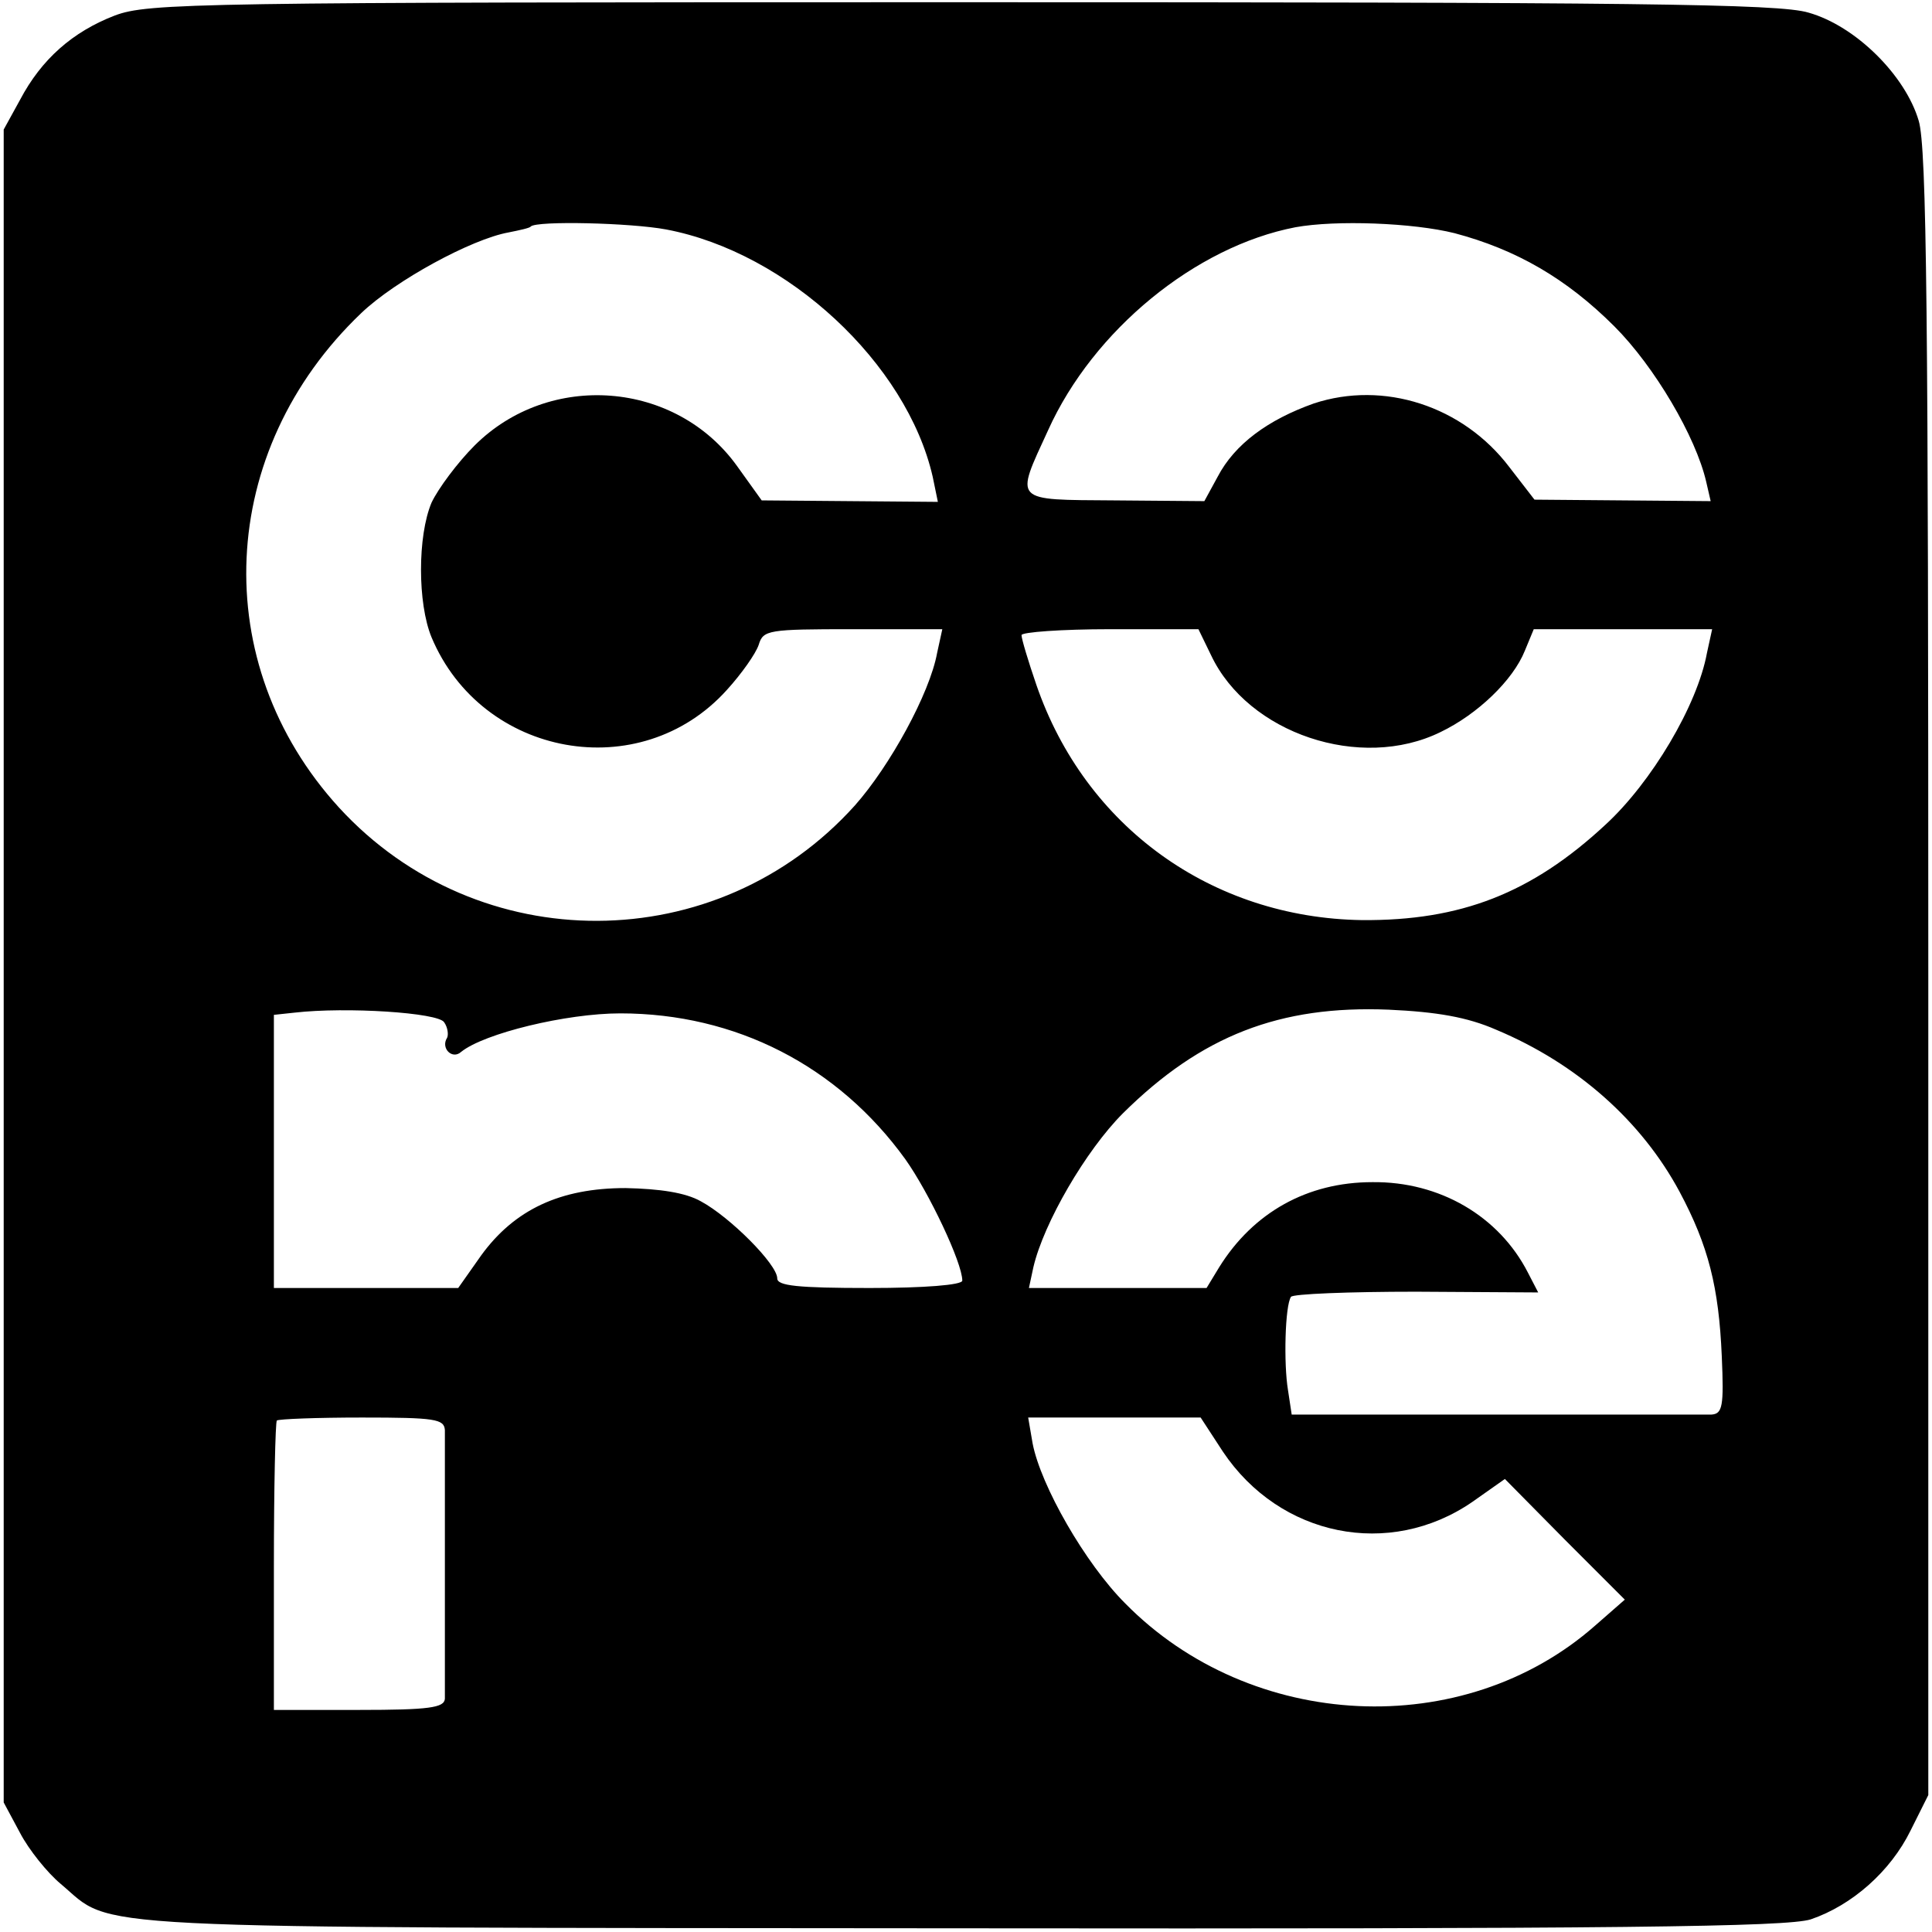
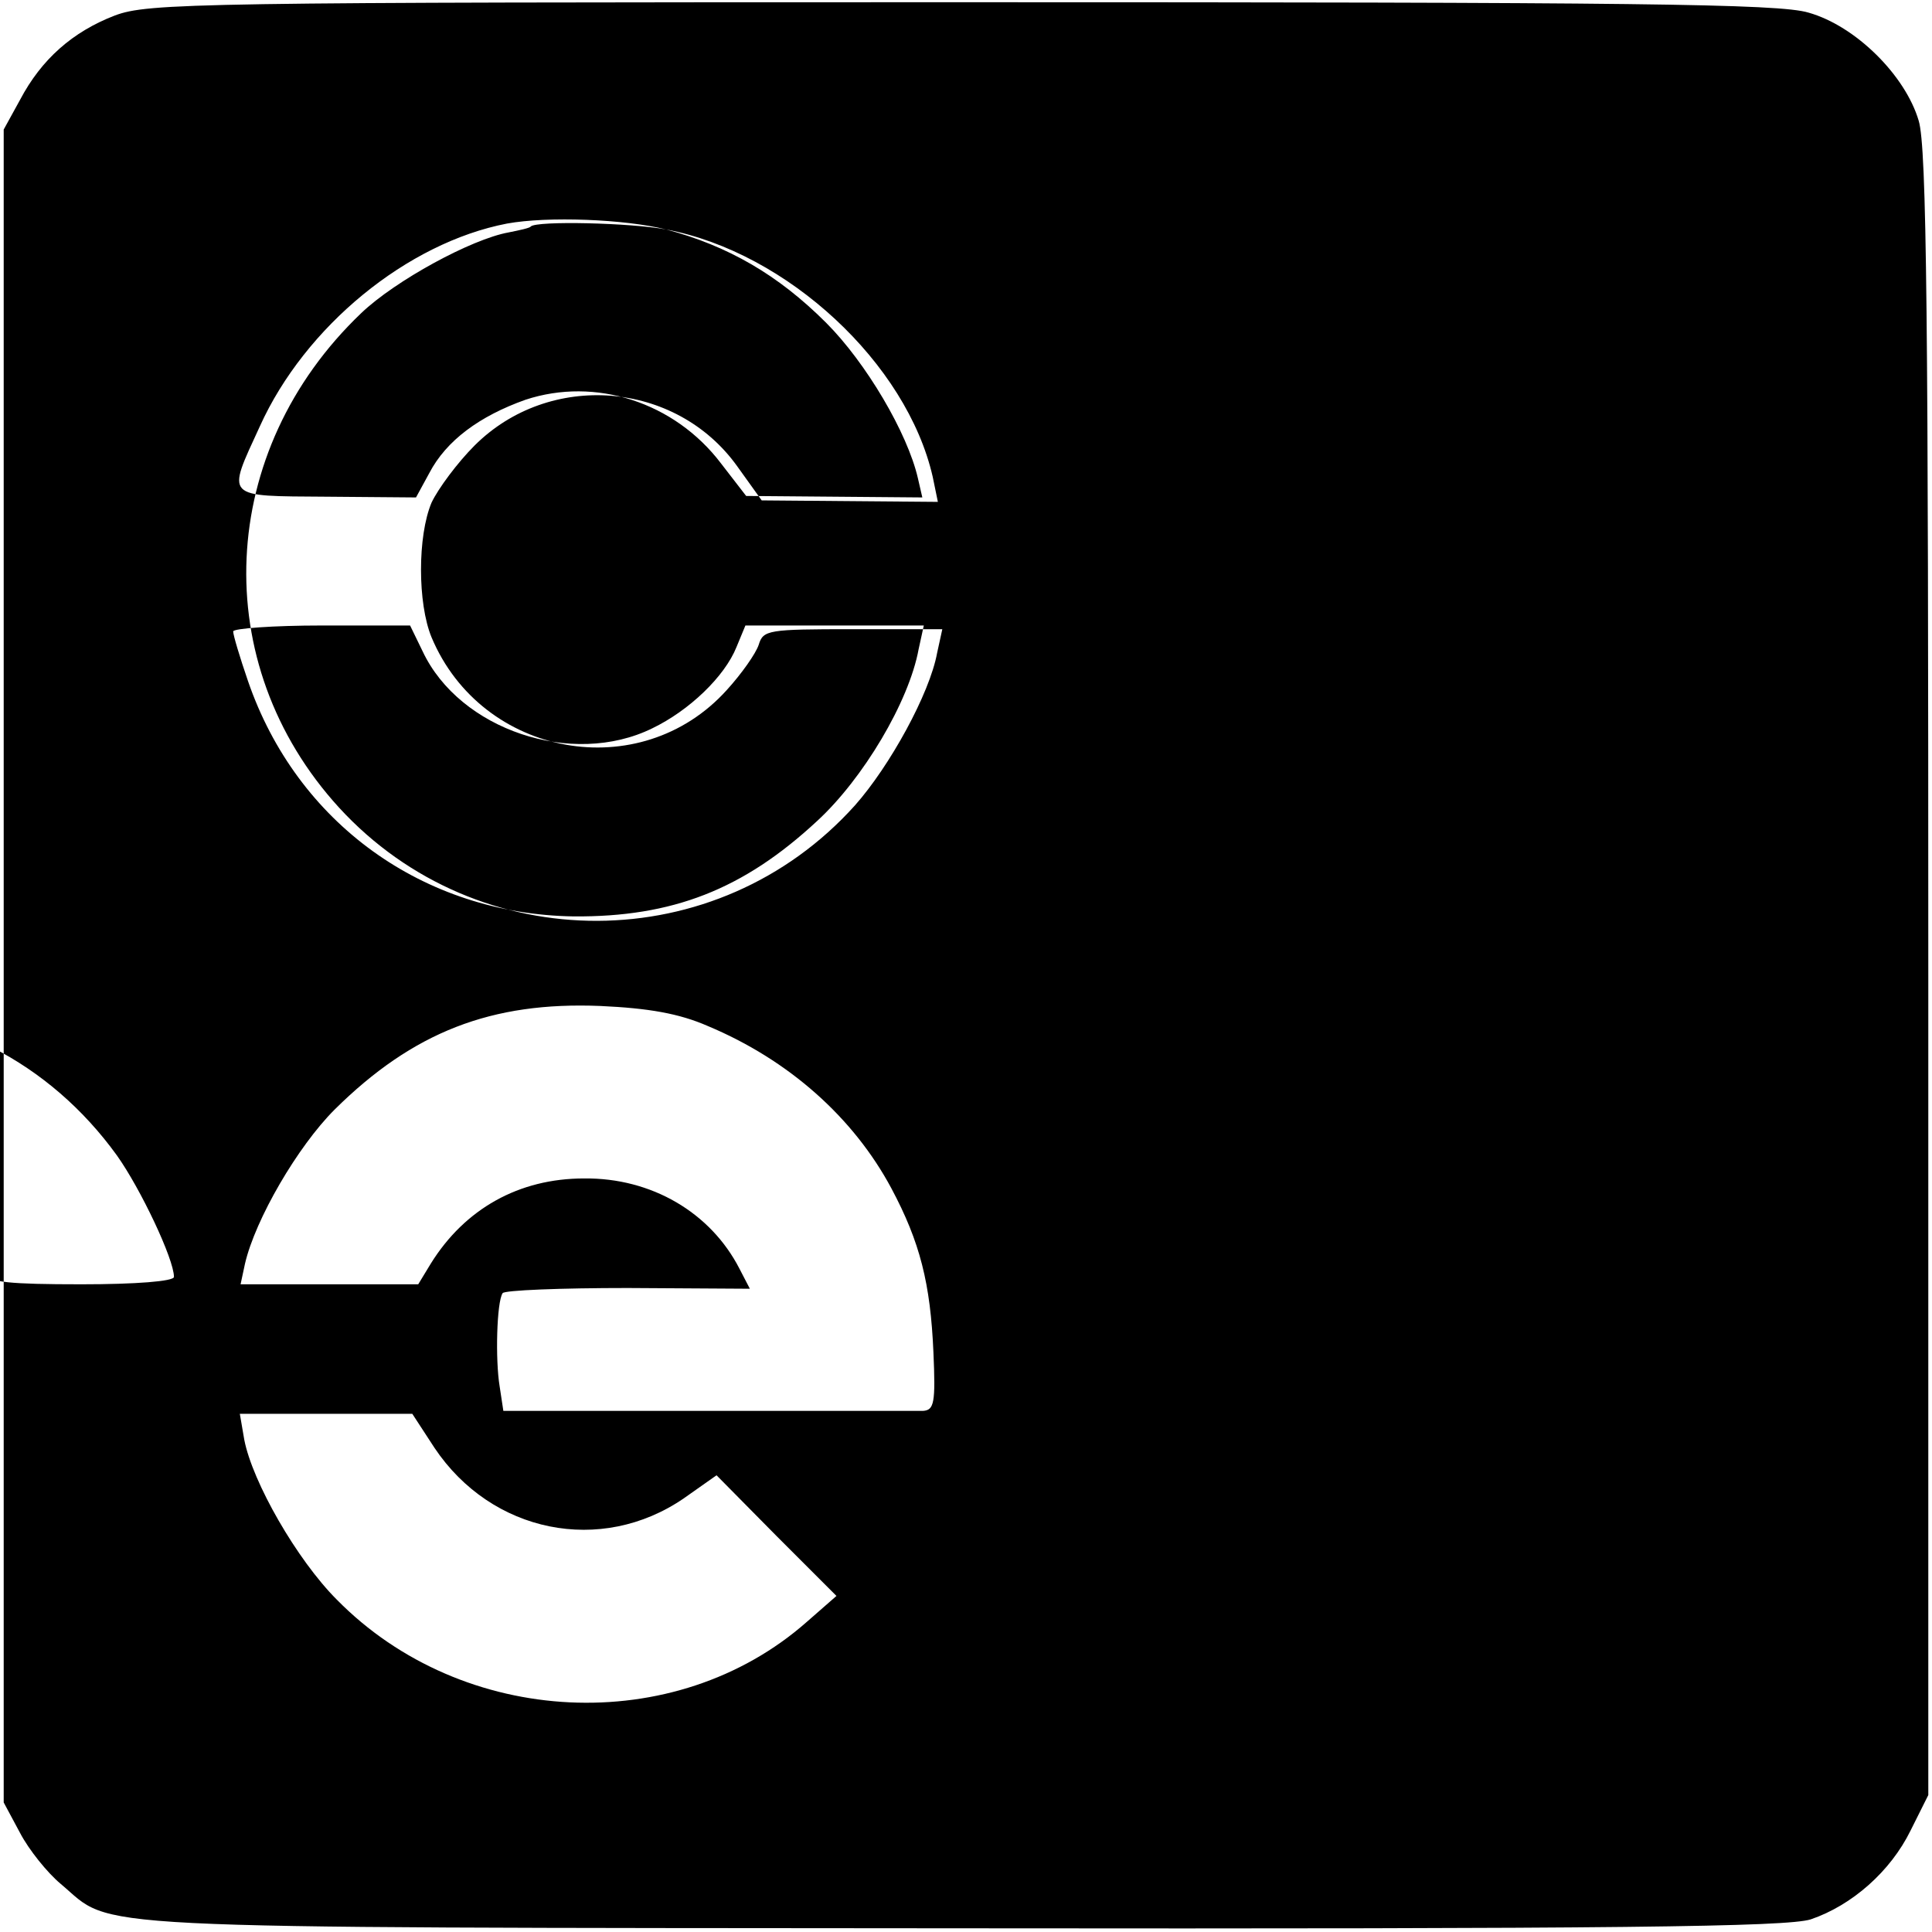
<svg xmlns="http://www.w3.org/2000/svg" version="1.0" width="261pt" height="261pt" viewBox="0 0 261 261" preserveAspectRatio="xMidYMid meet">
  <g transform="translate(0,261) scale(0.1,-0.1)" fill="#000000" stroke="none">
-     <path d="M155 2589 c-57 -22 -99 -59 -128 -114 l-22 -40 0 -1130 0 -1130 22 -41 c12 -23 37 -54 55 -69 74 -62 -2 -59 1213 -60 899 -1 1118 2 1151 12 56 19 108 65 135 120 l24 48 0 1108 c0 886 -2 1118 -13 1154 -18 61 -85 128 -149 146 -40 12 -233 14 -1144 14 -1035 0 -1099 -1 -1144 -18z m745 -289 c164 -31 325 -181 360 -334 l7 -34 -119 1 -119 1 -33 46 c-83 116 -254 129 -355 28 -23 -23 -49 -58 -58 -77 -19 -45 -19 -136 0 -182 68 -162 282 -201 399 -71 20 22 39 49 43 61 6 20 13 21 127 21 l121 0 -7 -32 c-10 -55 -64 -153 -111 -206 -186 -207 -509 -208 -697 -3 -178 195 -165 482 30 668 46 44 149 100 199 109 15 3 29 6 30 8 8 8 135 5 183 -4z m1065 -5 c83 -22 151 -61 216 -126 54 -54 110 -149 124 -210 l6 -26 -119 1 -119 1 -34 44 c-63 83 -170 117 -264 86 -62 -22 -107 -55 -130 -99 l-18 -33 -121 1 c-139 1 -135 -3 -90 95 61 135 199 248 334 274 55 10 159 6 215 -8z m-329 -570 c50 -106 202 -157 310 -104 50 24 98 70 114 110 l12 29 120 0 121 0 -7 -32 c-13 -71 -75 -175 -137 -232 -100 -93 -196 -130 -329 -129 -203 3 -374 126 -440 318 -11 32 -20 62 -20 67 0 4 54 8 120 8 l119 0 17 -35z m-1036 -496 c5 -7 6 -17 4 -21 -9 -14 7 -30 19 -19 31 25 142 52 215 52 156 0 294 -71 385 -197 32 -45 77 -140 77 -164 0 -6 -52 -10 -125 -10 -98 0 -125 3 -125 13 0 19 -64 83 -103 104 -21 12 -56 17 -102 18 -88 0 -150 -29 -195 -91 l-31 -44 -125 0 -124 0 0 184 0 185 28 3 c70 8 194 0 202 -13z m1421 -10 c110 -46 197 -124 248 -219 39 -73 53 -129 57 -222 3 -68 1 -78 -14 -79 -9 0 -141 0 -292 0 l-275 0 -5 33 c-6 36 -4 114 4 126 2 4 79 7 169 7 l165 -1 -14 27 c-39 76 -119 123 -210 122 -88 0 -161 -41 -207 -115 l-17 -28 -120 0 -120 0 6 28 c14 60 71 158 121 208 106 105 212 146 359 140 65 -3 106 -10 145 -27z m-1420 -541 c0 -23 0 -343 0 -363 -1 -12 -21 -15 -116 -15 l-115 0 0 193 c0 107 2 196 4 198 3 2 54 4 115 4 99 0 111 -2 112 -17z m1051 -29 c77 -115 225 -145 337 -68 l44 31 81 -82 81 -81 -40 -35 c-178 -157 -465 -143 -635 30 -54 54 -114 159 -125 216 l-6 35 117 0 116 0 30 -46z" />
+     <path d="M155 2589 c-57 -22 -99 -59 -128 -114 l-22 -40 0 -1130 0 -1130 22 -41 c12 -23 37 -54 55 -69 74 -62 -2 -59 1213 -60 899 -1 1118 2 1151 12 56 19 108 65 135 120 l24 48 0 1108 c0 886 -2 1118 -13 1154 -18 61 -85 128 -149 146 -40 12 -233 14 -1144 14 -1035 0 -1099 -1 -1144 -18z m745 -289 c164 -31 325 -181 360 -334 l7 -34 -119 1 -119 1 -33 46 c-83 116 -254 129 -355 28 -23 -23 -49 -58 -58 -77 -19 -45 -19 -136 0 -182 68 -162 282 -201 399 -71 20 22 39 49 43 61 6 20 13 21 127 21 l121 0 -7 -32 c-10 -55 -64 -153 -111 -206 -186 -207 -509 -208 -697 -3 -178 195 -165 482 30 668 46 44 149 100 199 109 15 3 29 6 30 8 8 8 135 5 183 -4z c83 -22 151 -61 216 -126 54 -54 110 -149 124 -210 l6 -26 -119 1 -119 1 -34 44 c-63 83 -170 117 -264 86 -62 -22 -107 -55 -130 -99 l-18 -33 -121 1 c-139 1 -135 -3 -90 95 61 135 199 248 334 274 55 10 159 6 215 -8z m-329 -570 c50 -106 202 -157 310 -104 50 24 98 70 114 110 l12 29 120 0 121 0 -7 -32 c-13 -71 -75 -175 -137 -232 -100 -93 -196 -130 -329 -129 -203 3 -374 126 -440 318 -11 32 -20 62 -20 67 0 4 54 8 120 8 l119 0 17 -35z m-1036 -496 c5 -7 6 -17 4 -21 -9 -14 7 -30 19 -19 31 25 142 52 215 52 156 0 294 -71 385 -197 32 -45 77 -140 77 -164 0 -6 -52 -10 -125 -10 -98 0 -125 3 -125 13 0 19 -64 83 -103 104 -21 12 -56 17 -102 18 -88 0 -150 -29 -195 -91 l-31 -44 -125 0 -124 0 0 184 0 185 28 3 c70 8 194 0 202 -13z m1421 -10 c110 -46 197 -124 248 -219 39 -73 53 -129 57 -222 3 -68 1 -78 -14 -79 -9 0 -141 0 -292 0 l-275 0 -5 33 c-6 36 -4 114 4 126 2 4 79 7 169 7 l165 -1 -14 27 c-39 76 -119 123 -210 122 -88 0 -161 -41 -207 -115 l-17 -28 -120 0 -120 0 6 28 c14 60 71 158 121 208 106 105 212 146 359 140 65 -3 106 -10 145 -27z m-1420 -541 c0 -23 0 -343 0 -363 -1 -12 -21 -15 -116 -15 l-115 0 0 193 c0 107 2 196 4 198 3 2 54 4 115 4 99 0 111 -2 112 -17z m1051 -29 c77 -115 225 -145 337 -68 l44 31 81 -82 81 -81 -40 -35 c-178 -157 -465 -143 -635 30 -54 54 -114 159 -125 216 l-6 35 117 0 116 0 30 -46z" />
  </g>
</svg>